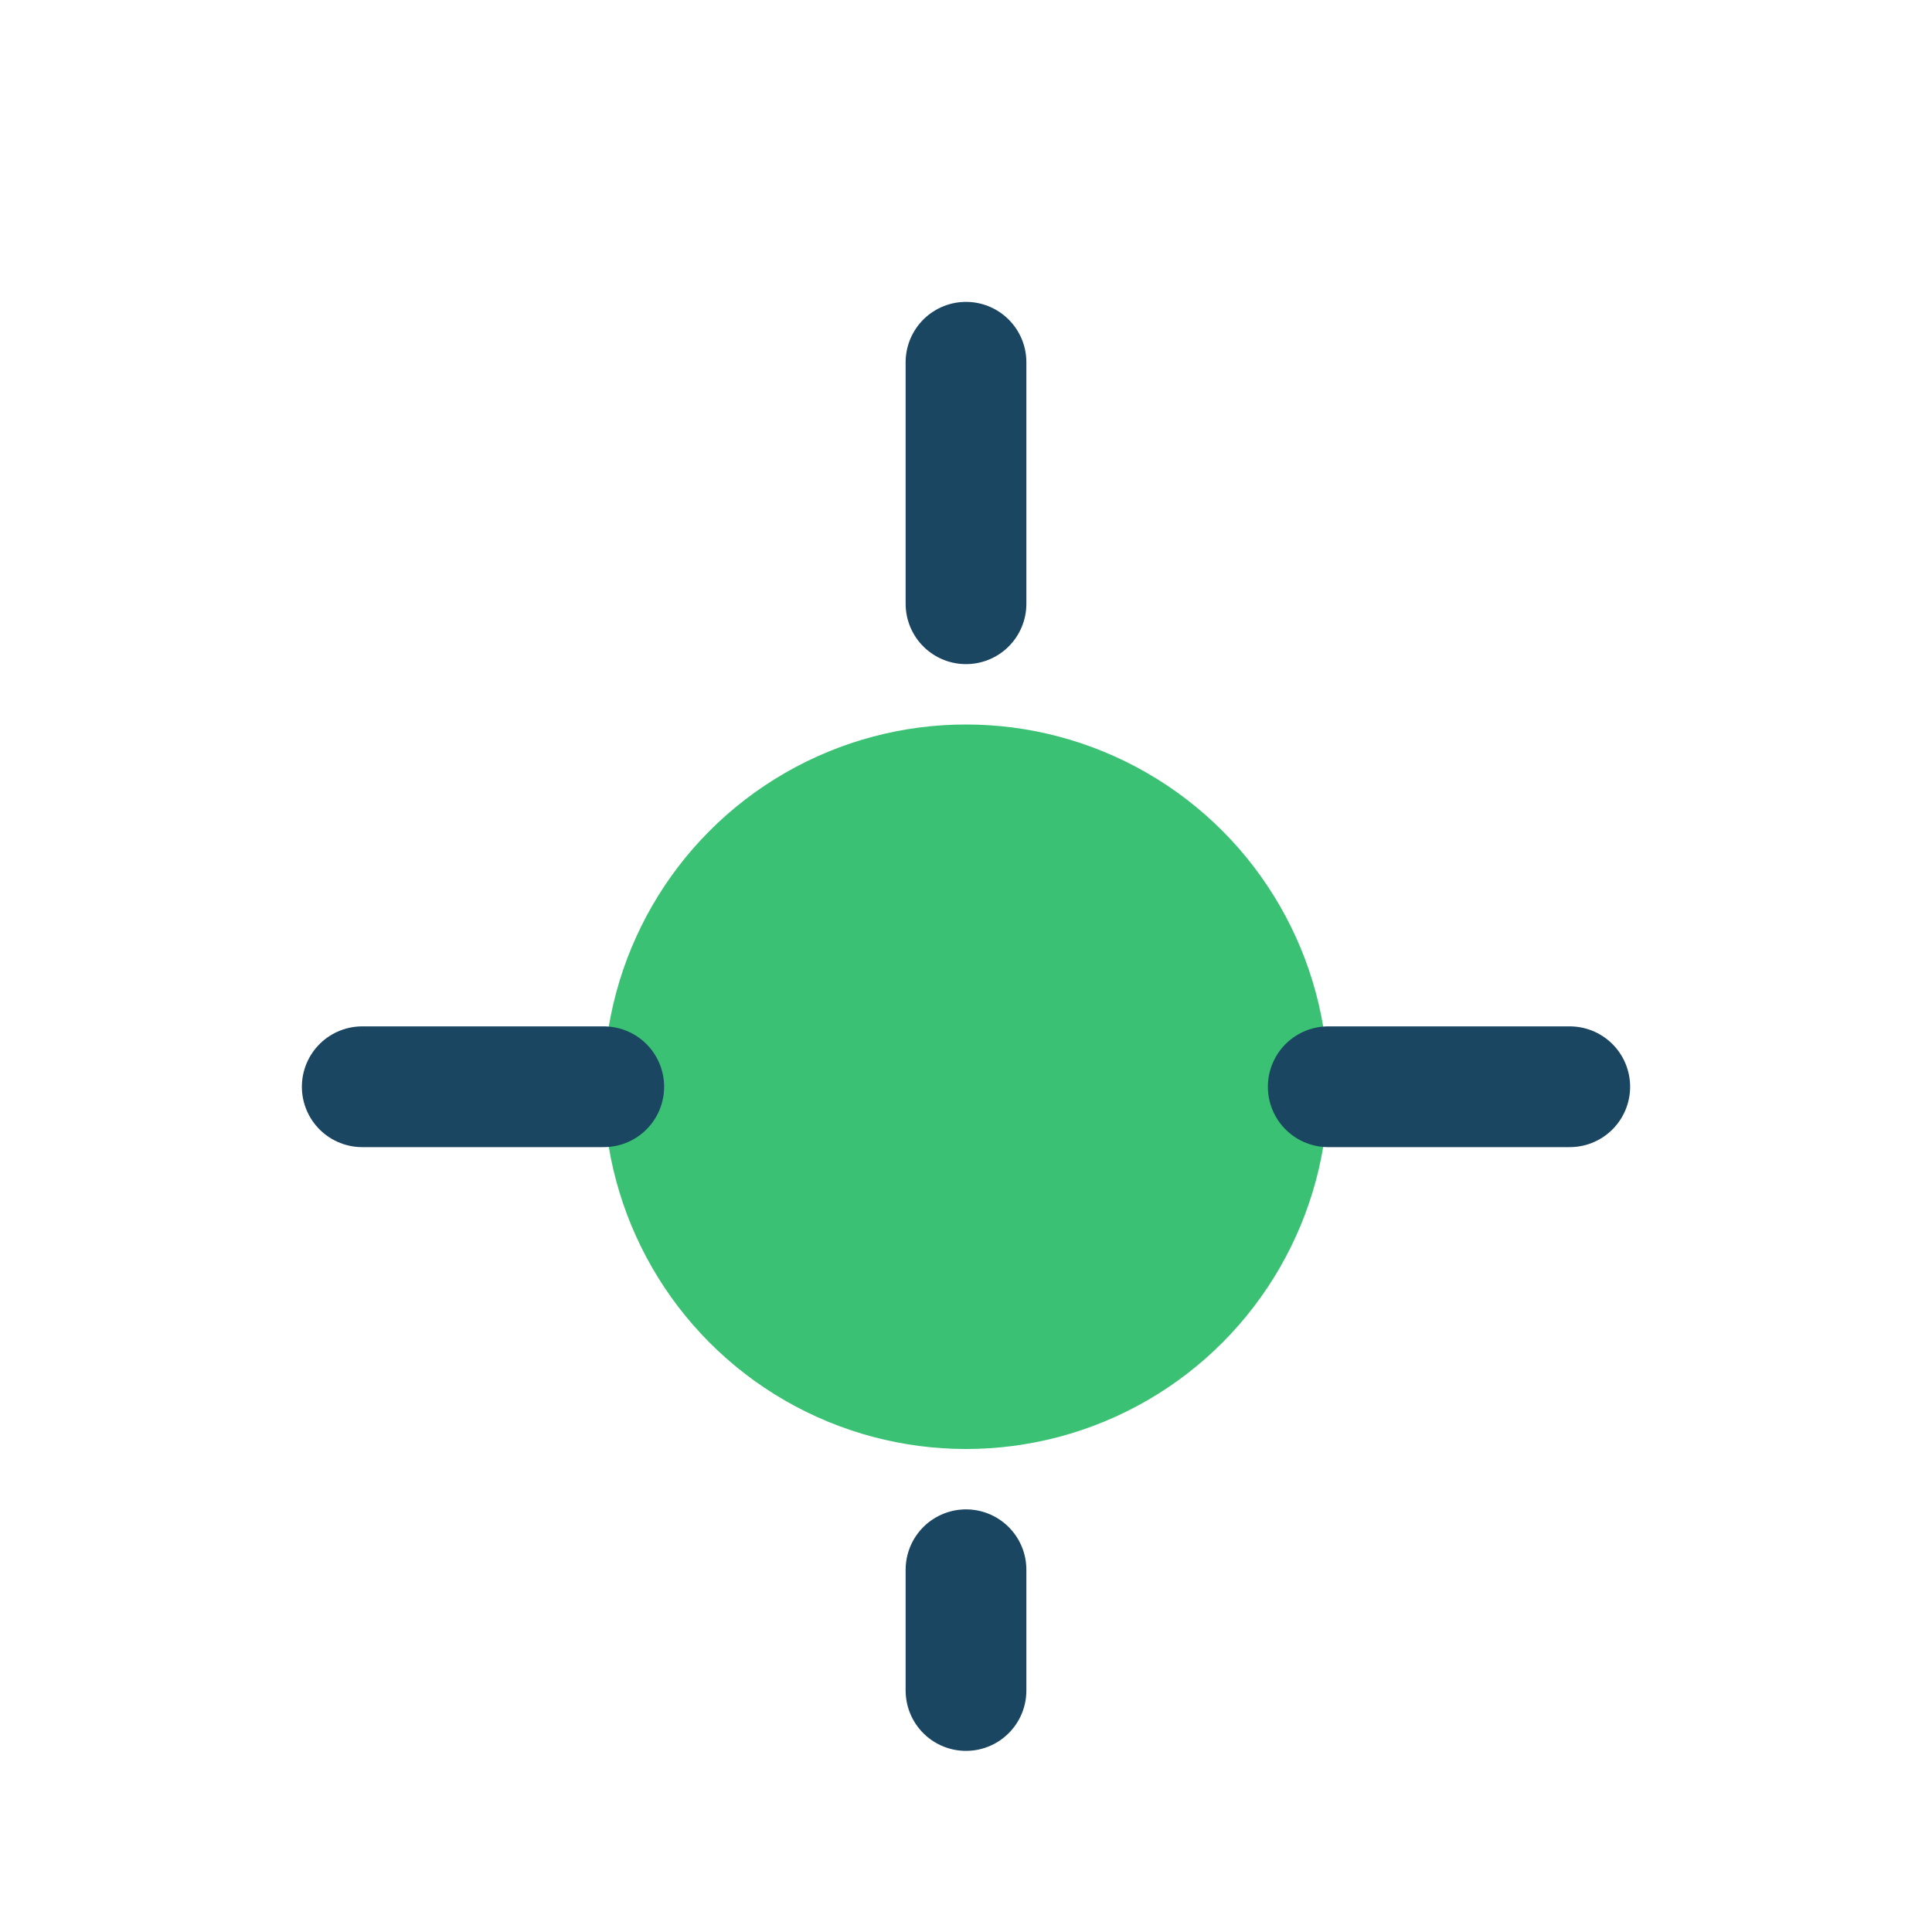
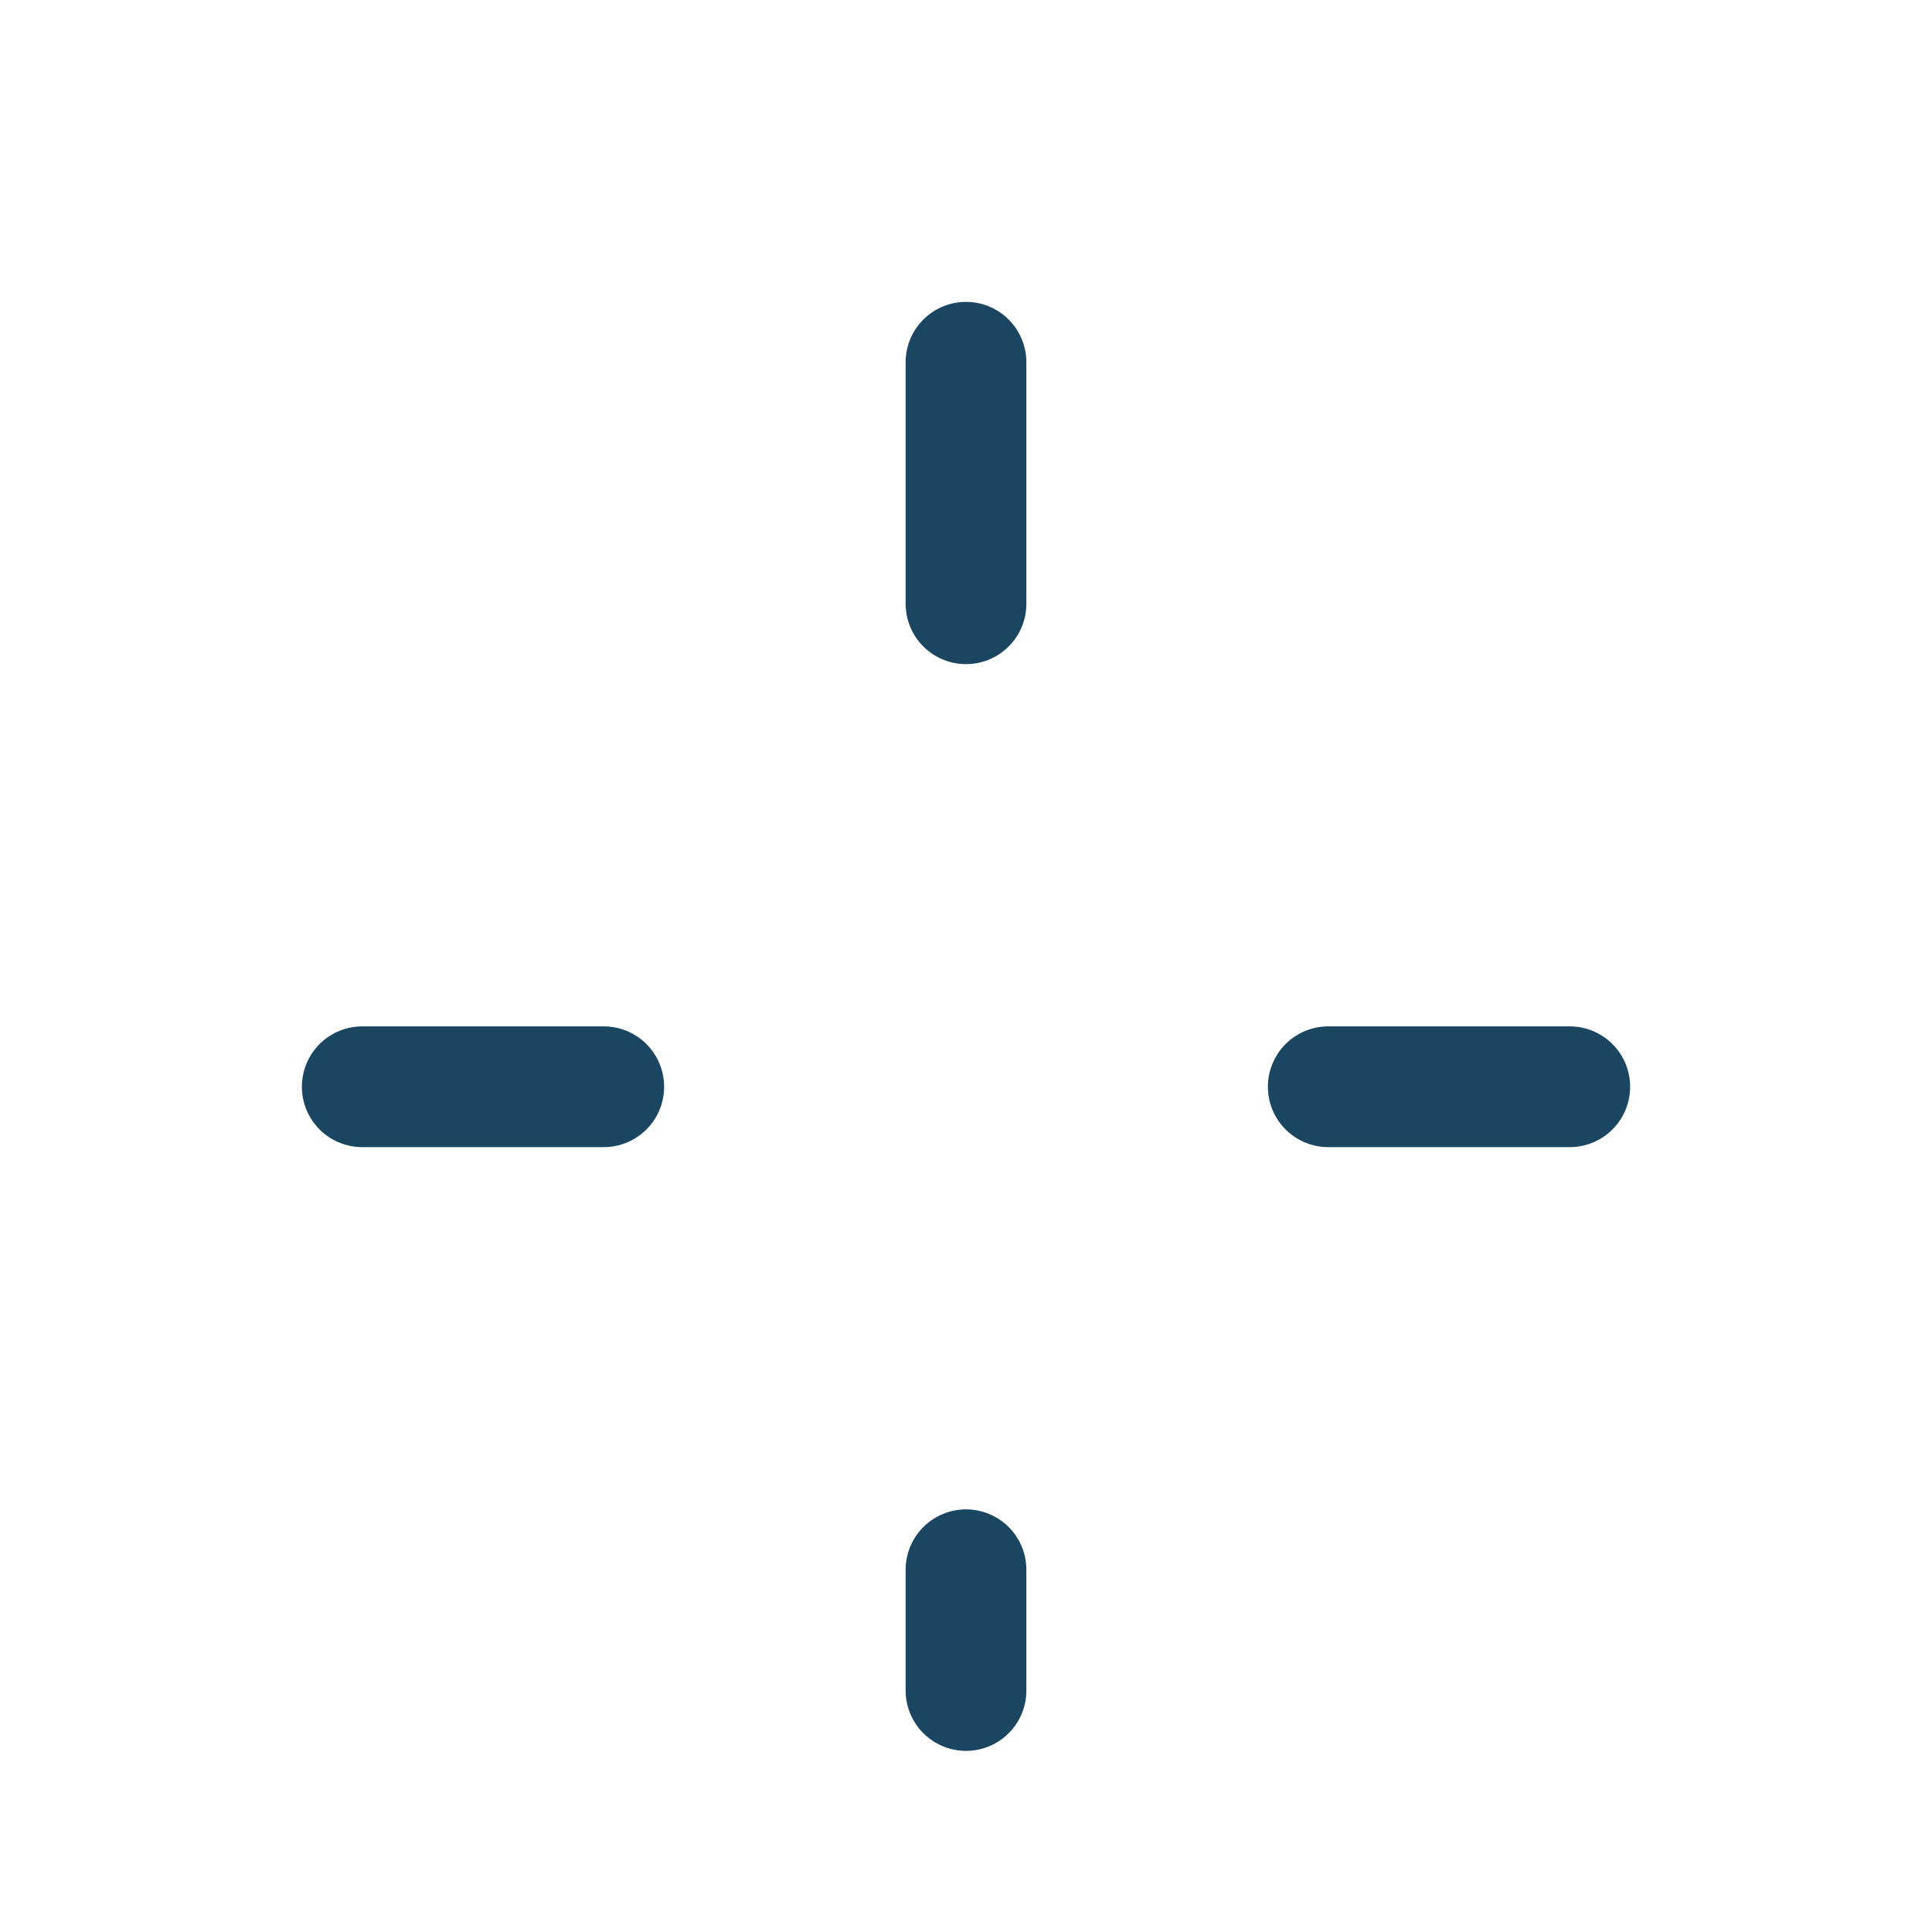
<svg xmlns="http://www.w3.org/2000/svg" viewBox="0 0 32 32" width="32" height="32">
-   <circle cx="16" cy="18" r="6" fill="#3AC173" />
  <path d="M16 6v4M16 26v2M6 18h4M22 18h4" stroke="#1B4662" stroke-width="2" stroke-linecap="round" />
</svg>